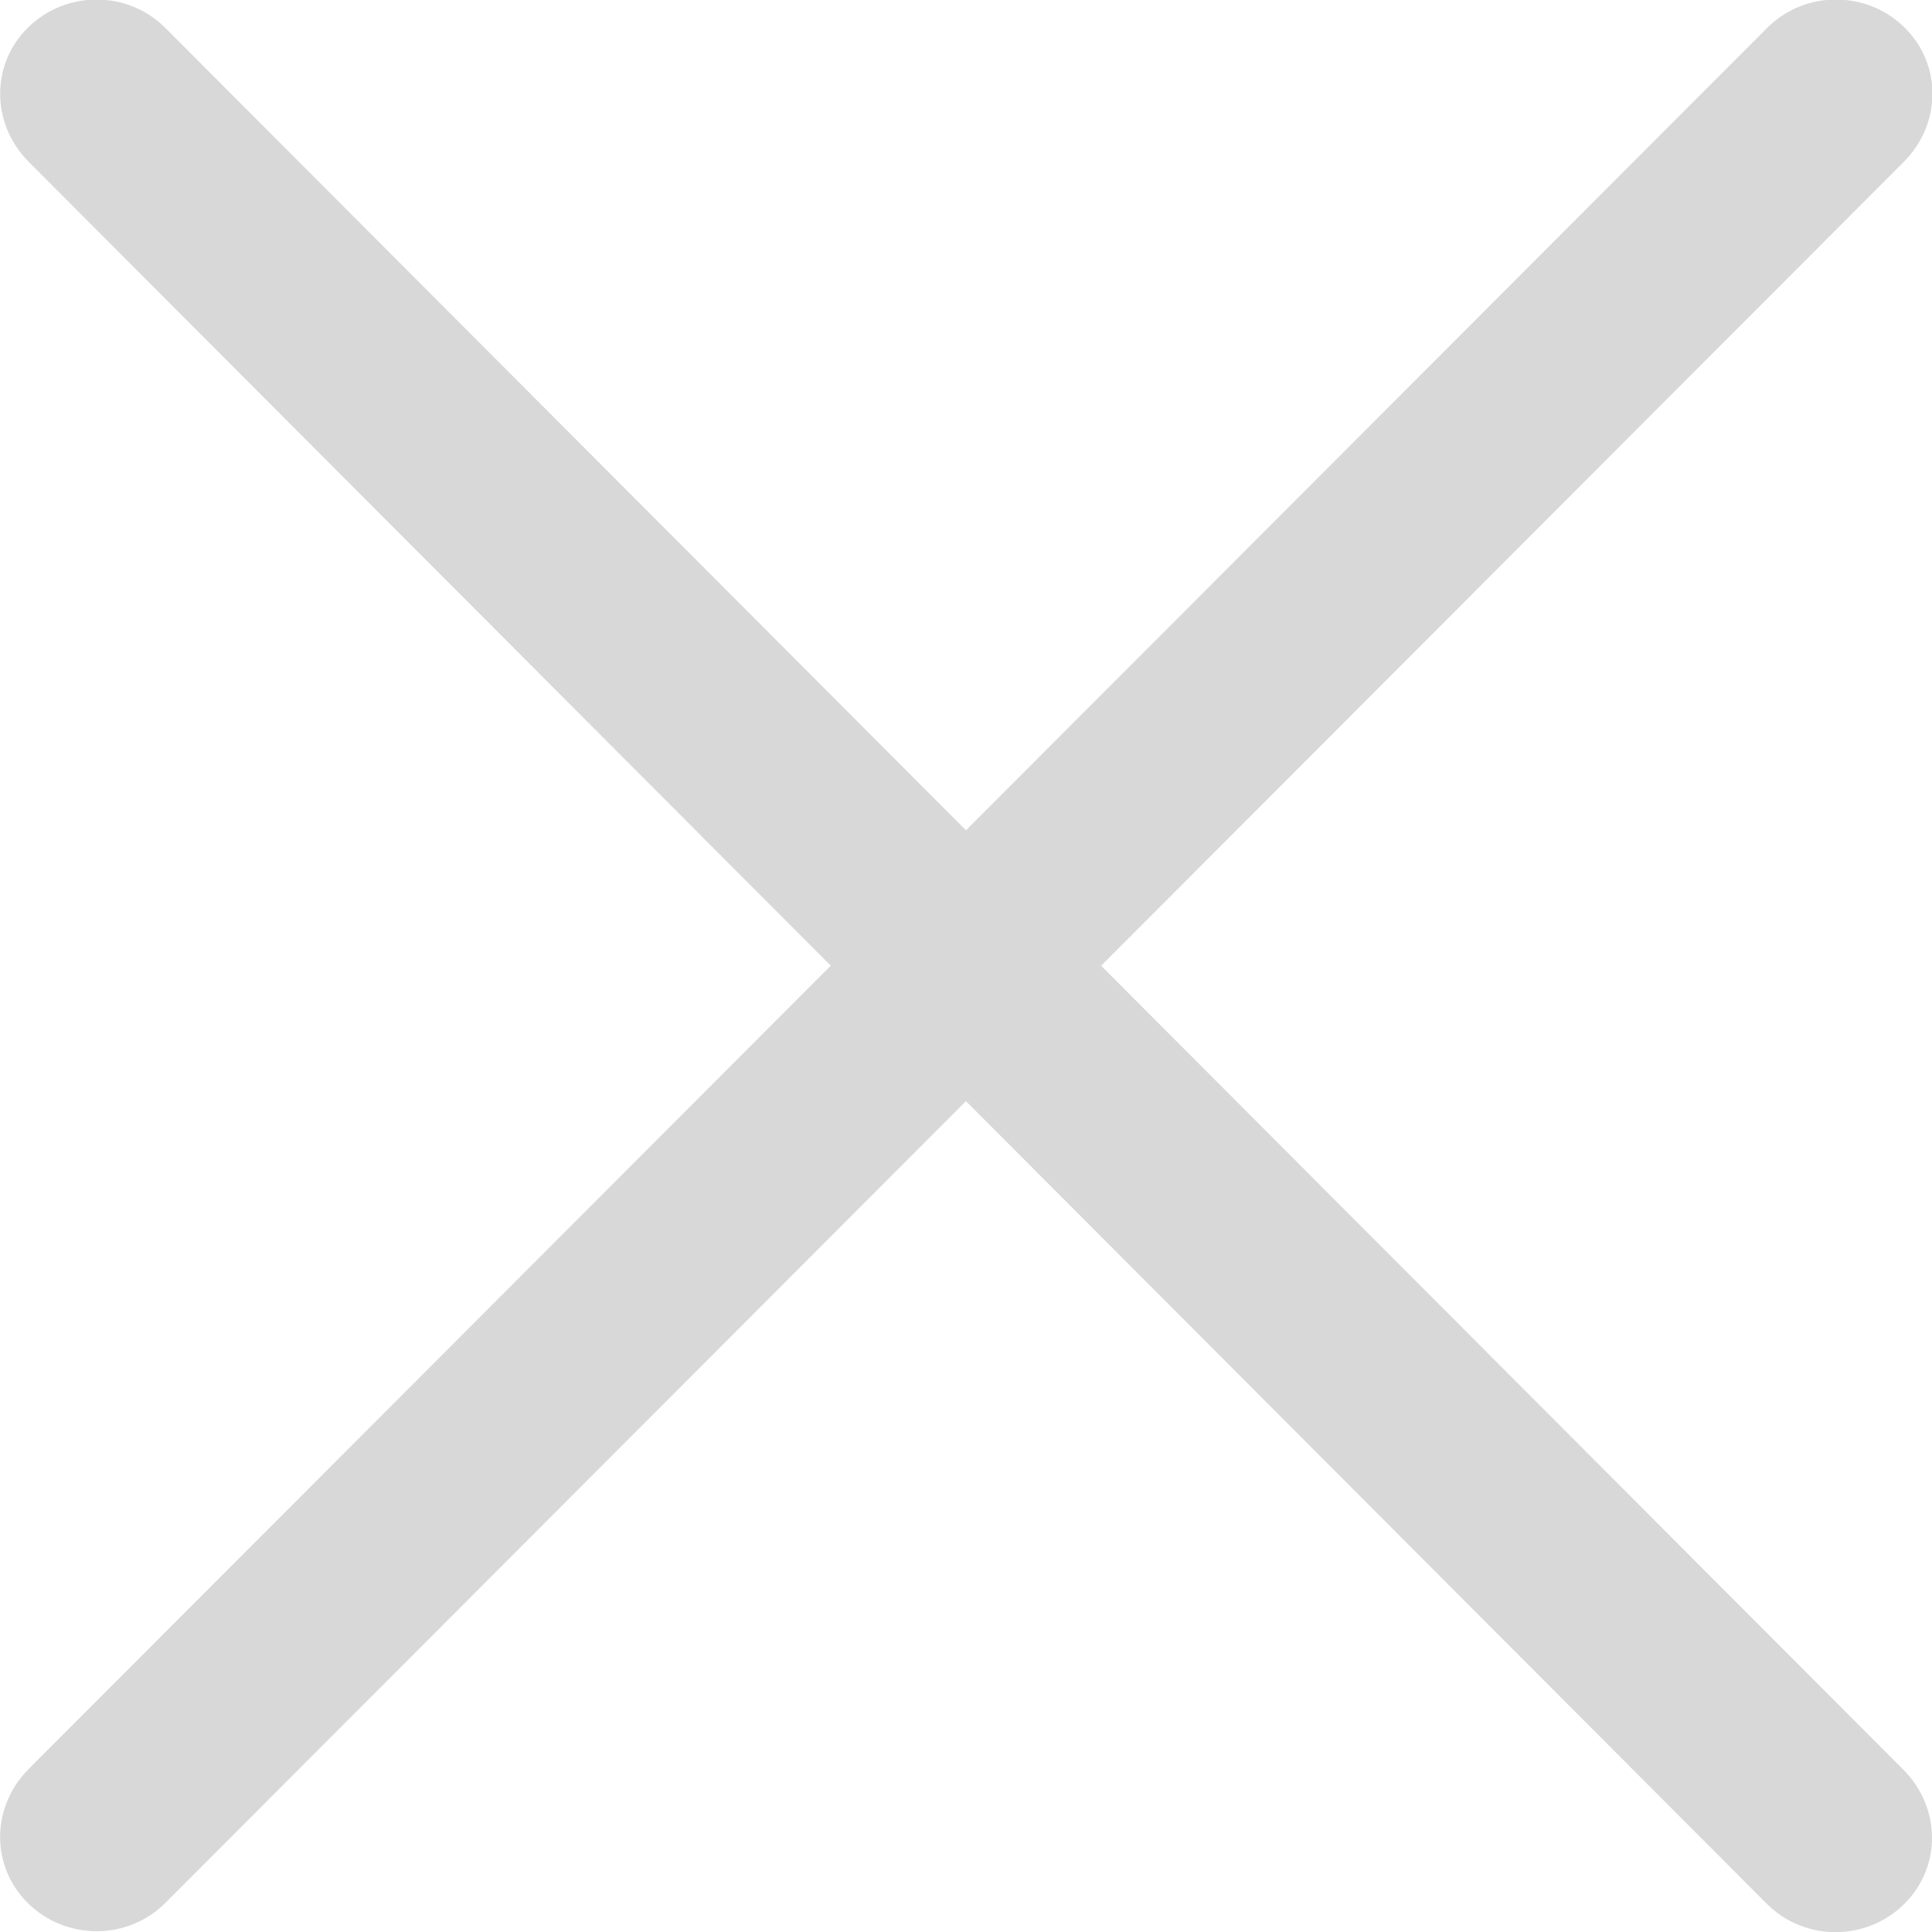
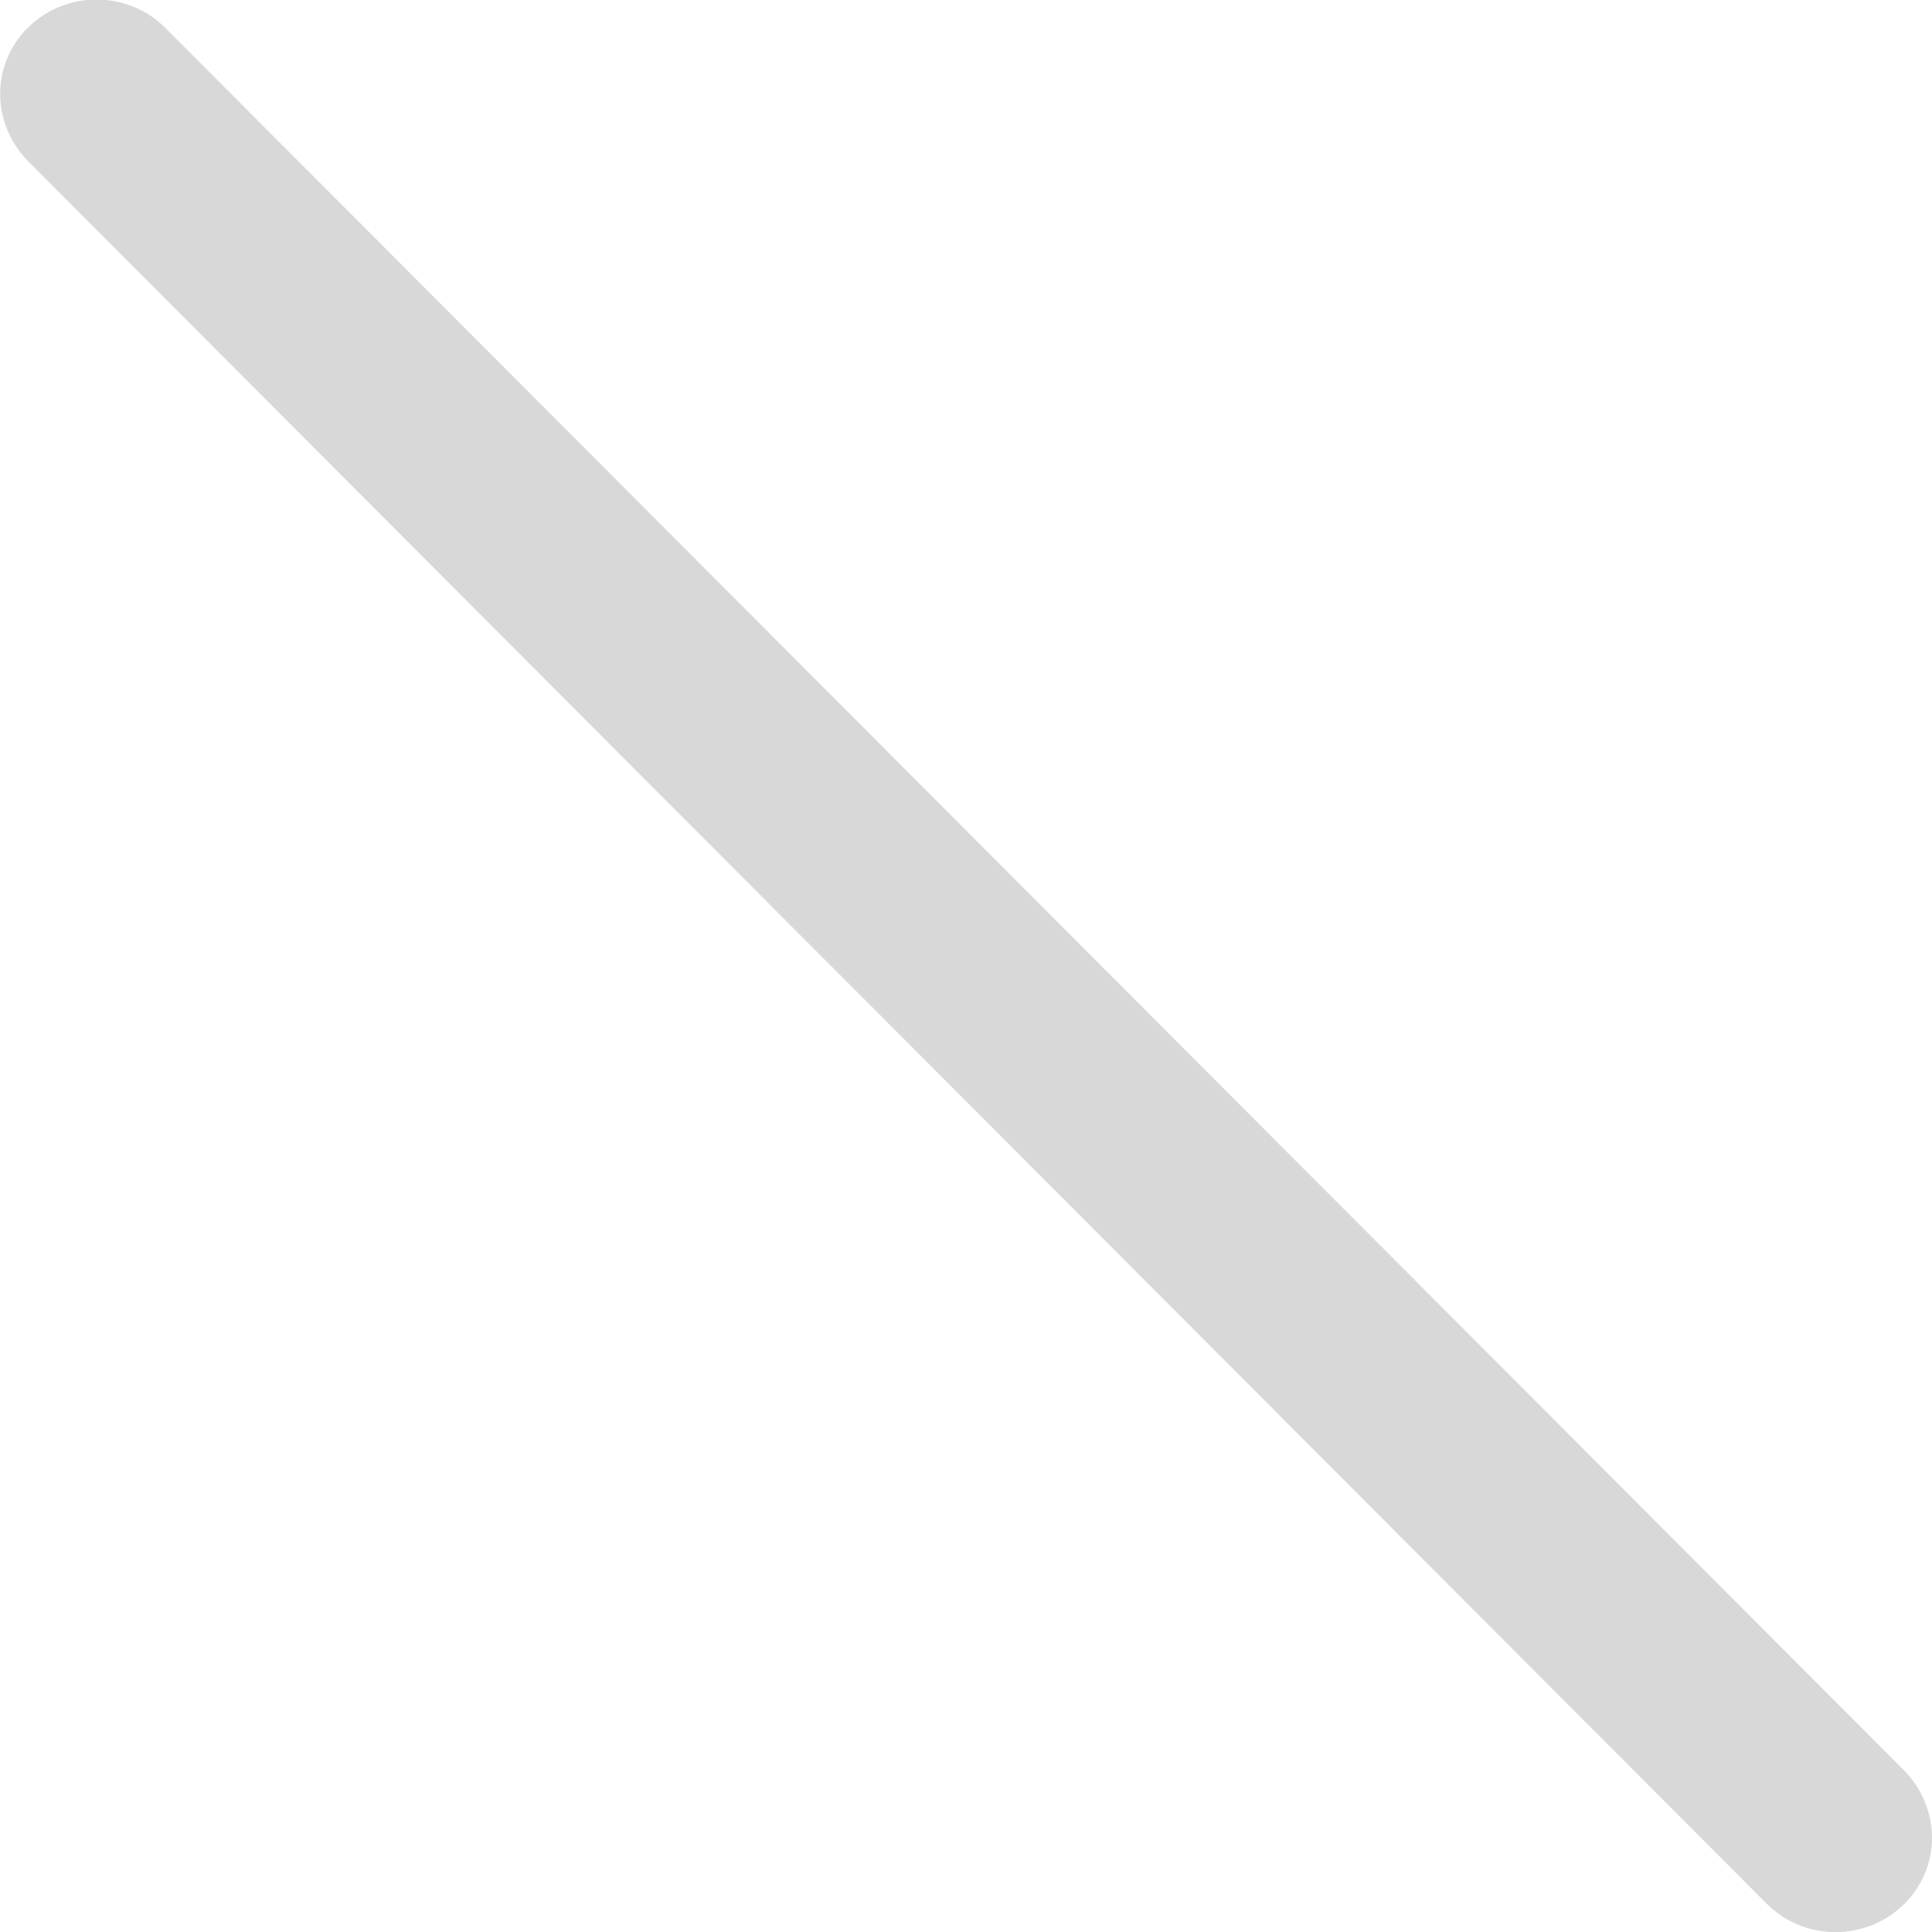
<svg xmlns="http://www.w3.org/2000/svg" xmlns:ns1="http://sodipodi.sourceforge.net/DTD/sodipodi-0.dtd" xmlns:ns2="http://www.inkscape.org/namespaces/inkscape" version="1.2" viewBox="0 0 32 32" width="32" height="32" id="svg6" ns1:docname="Cross.svg" ns2:version="1.2 (dc2aedaf03, 2022-05-15)">
  <defs id="defs10" />
  <ns1:namedview id="namedview8" pagecolor="#505050" bordercolor="#eeeeee" borderopacity="1" ns2:showpageshadow="0" ns2:pageopacity="0" ns2:pagecheckerboard="0" ns2:deskcolor="#505050" showgrid="false" ns2:zoom="18.495262" ns2:cx="20.356565" ns2:cy="12.597821" ns2:window-width="1920" ns2:window-height="1017" ns2:window-x="-8" ns2:window-y="-8" ns2:window-maximized="1" ns2:current-layer="g2530" />
  <style id="style2">.a{fill:#d8d8d8}</style>
  <g id="g2530">
    <path id="rect2314" style="display:inline;fill:#d8d8d8;stroke-width:5.229;stroke-linecap:round;stroke-linejoin:round;stroke-miterlimit:0" d="M 0.467,0.453 C -0.159,1.068 -0.149,2.055 0.477,2.682 L 29.263,31.532 c 0.625,0.627 1.645,0.624 2.272,0.009 0.627,-0.615 0.616,-1.602 -0.009,-2.229 L 2.739,0.463 C 2.114,-0.164 1.094,-0.161 0.467,0.453 Z" ns1:nodetypes="sssssss" />
-     <path id="path941" style="display:inline;fill:#d8d8d8;stroke-width:5.23;stroke-linecap:round;stroke-linejoin:round;stroke-miterlimit:0" d="m 22.412,-21.765 c 0.878,0 1.575,0.712 1.585,1.598 l 0.434,40.761 c 0.009,0.885 -0.707,1.598 -1.585,1.598 -0.878,0 -1.575,-0.712 -1.585,-1.598 l -0.434,-40.761 c -0.009,-0.885 0.707,-1.598 1.585,-1.598 z" transform="matrix(0.714,0.7,-0.714,0.7,0,0)" ns1:nodetypes="sssssss" />
  </g>
</svg>